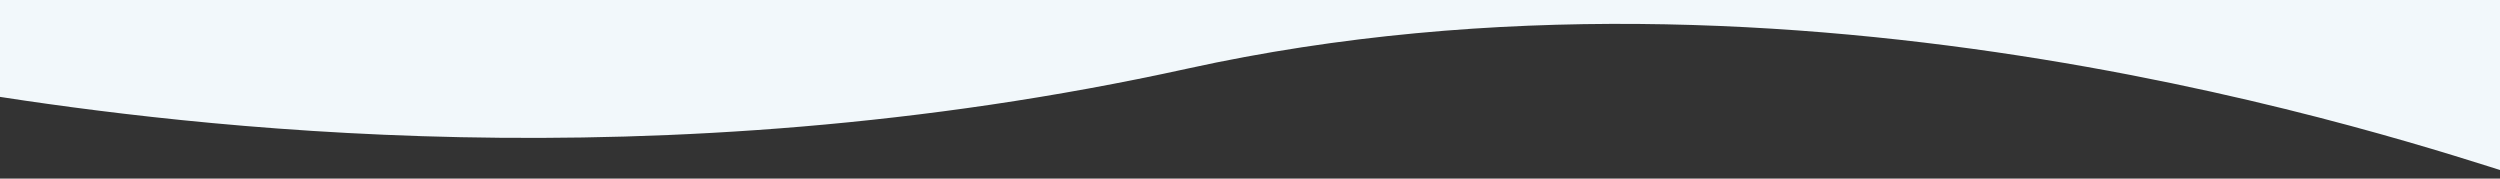
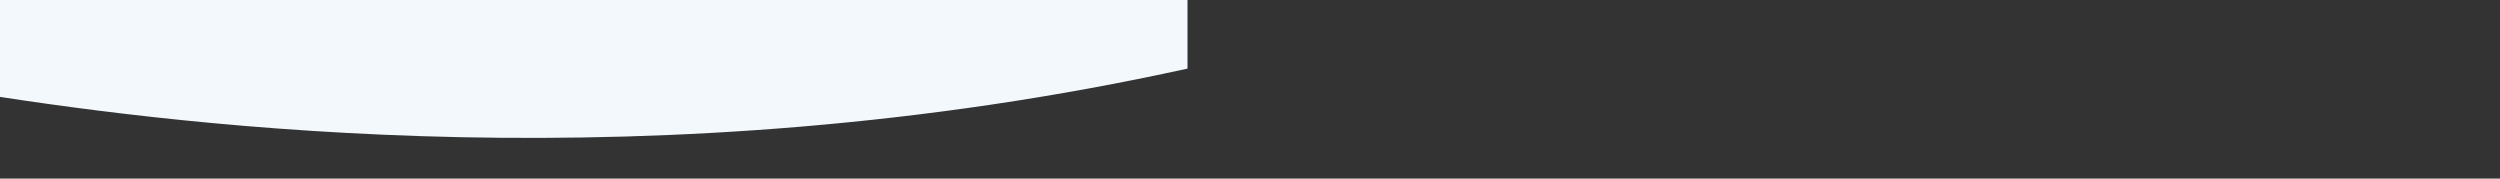
<svg xmlns="http://www.w3.org/2000/svg" version="1.1" id="Layer_1" x="0px" y="0px" viewBox="0 0 1680 120" style="enable-background:new 0 0 1680 120;" xml:space="preserve">
  <rect x="0" y="0" width="1680" height="120" fill="#333333" stroke="none" />
  <style type="text/css">
	.st0{fill:#F2F8FB;}
</style>
-   <path class="st0" d="M-10-10v73.6c133.1,20.7,449.5,61.4,808-17.5c410.9-90.4,823.1,49.9,892,71.3V-10H-10z" />
+   <path class="st0" d="M-10-10v73.6c133.1,20.7,449.5,61.4,808-17.5V-10H-10z" />
</svg>